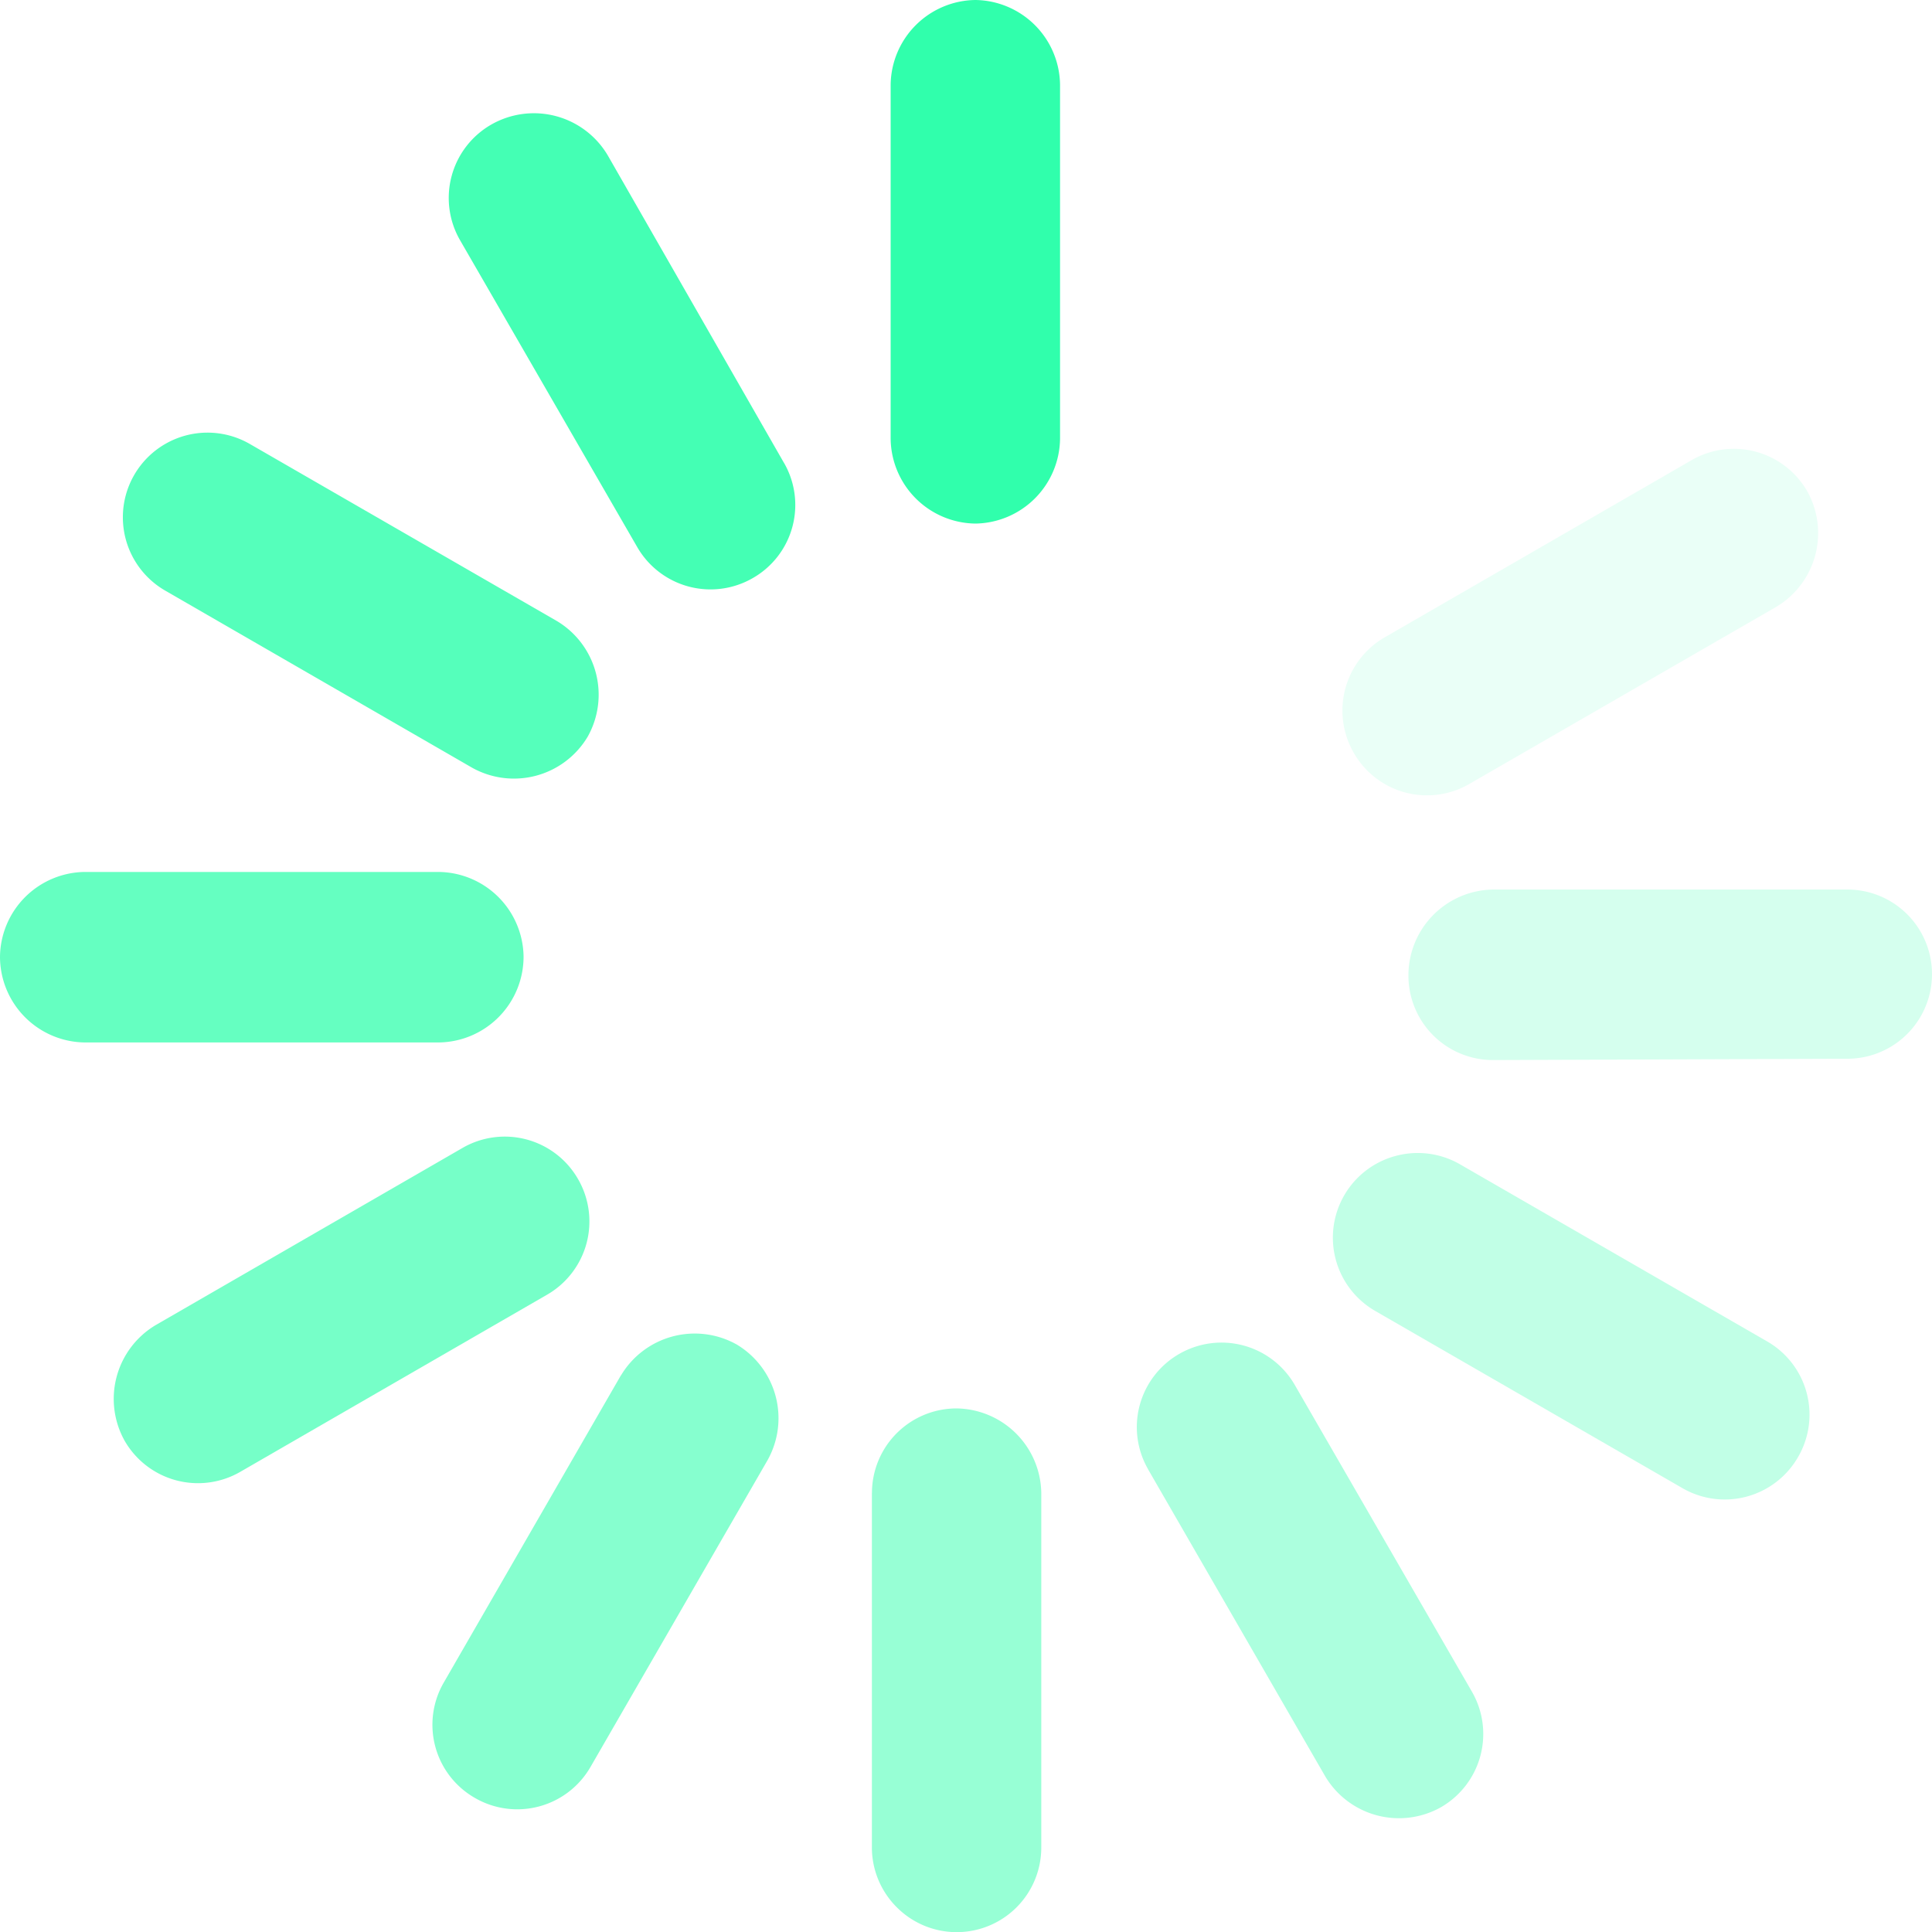
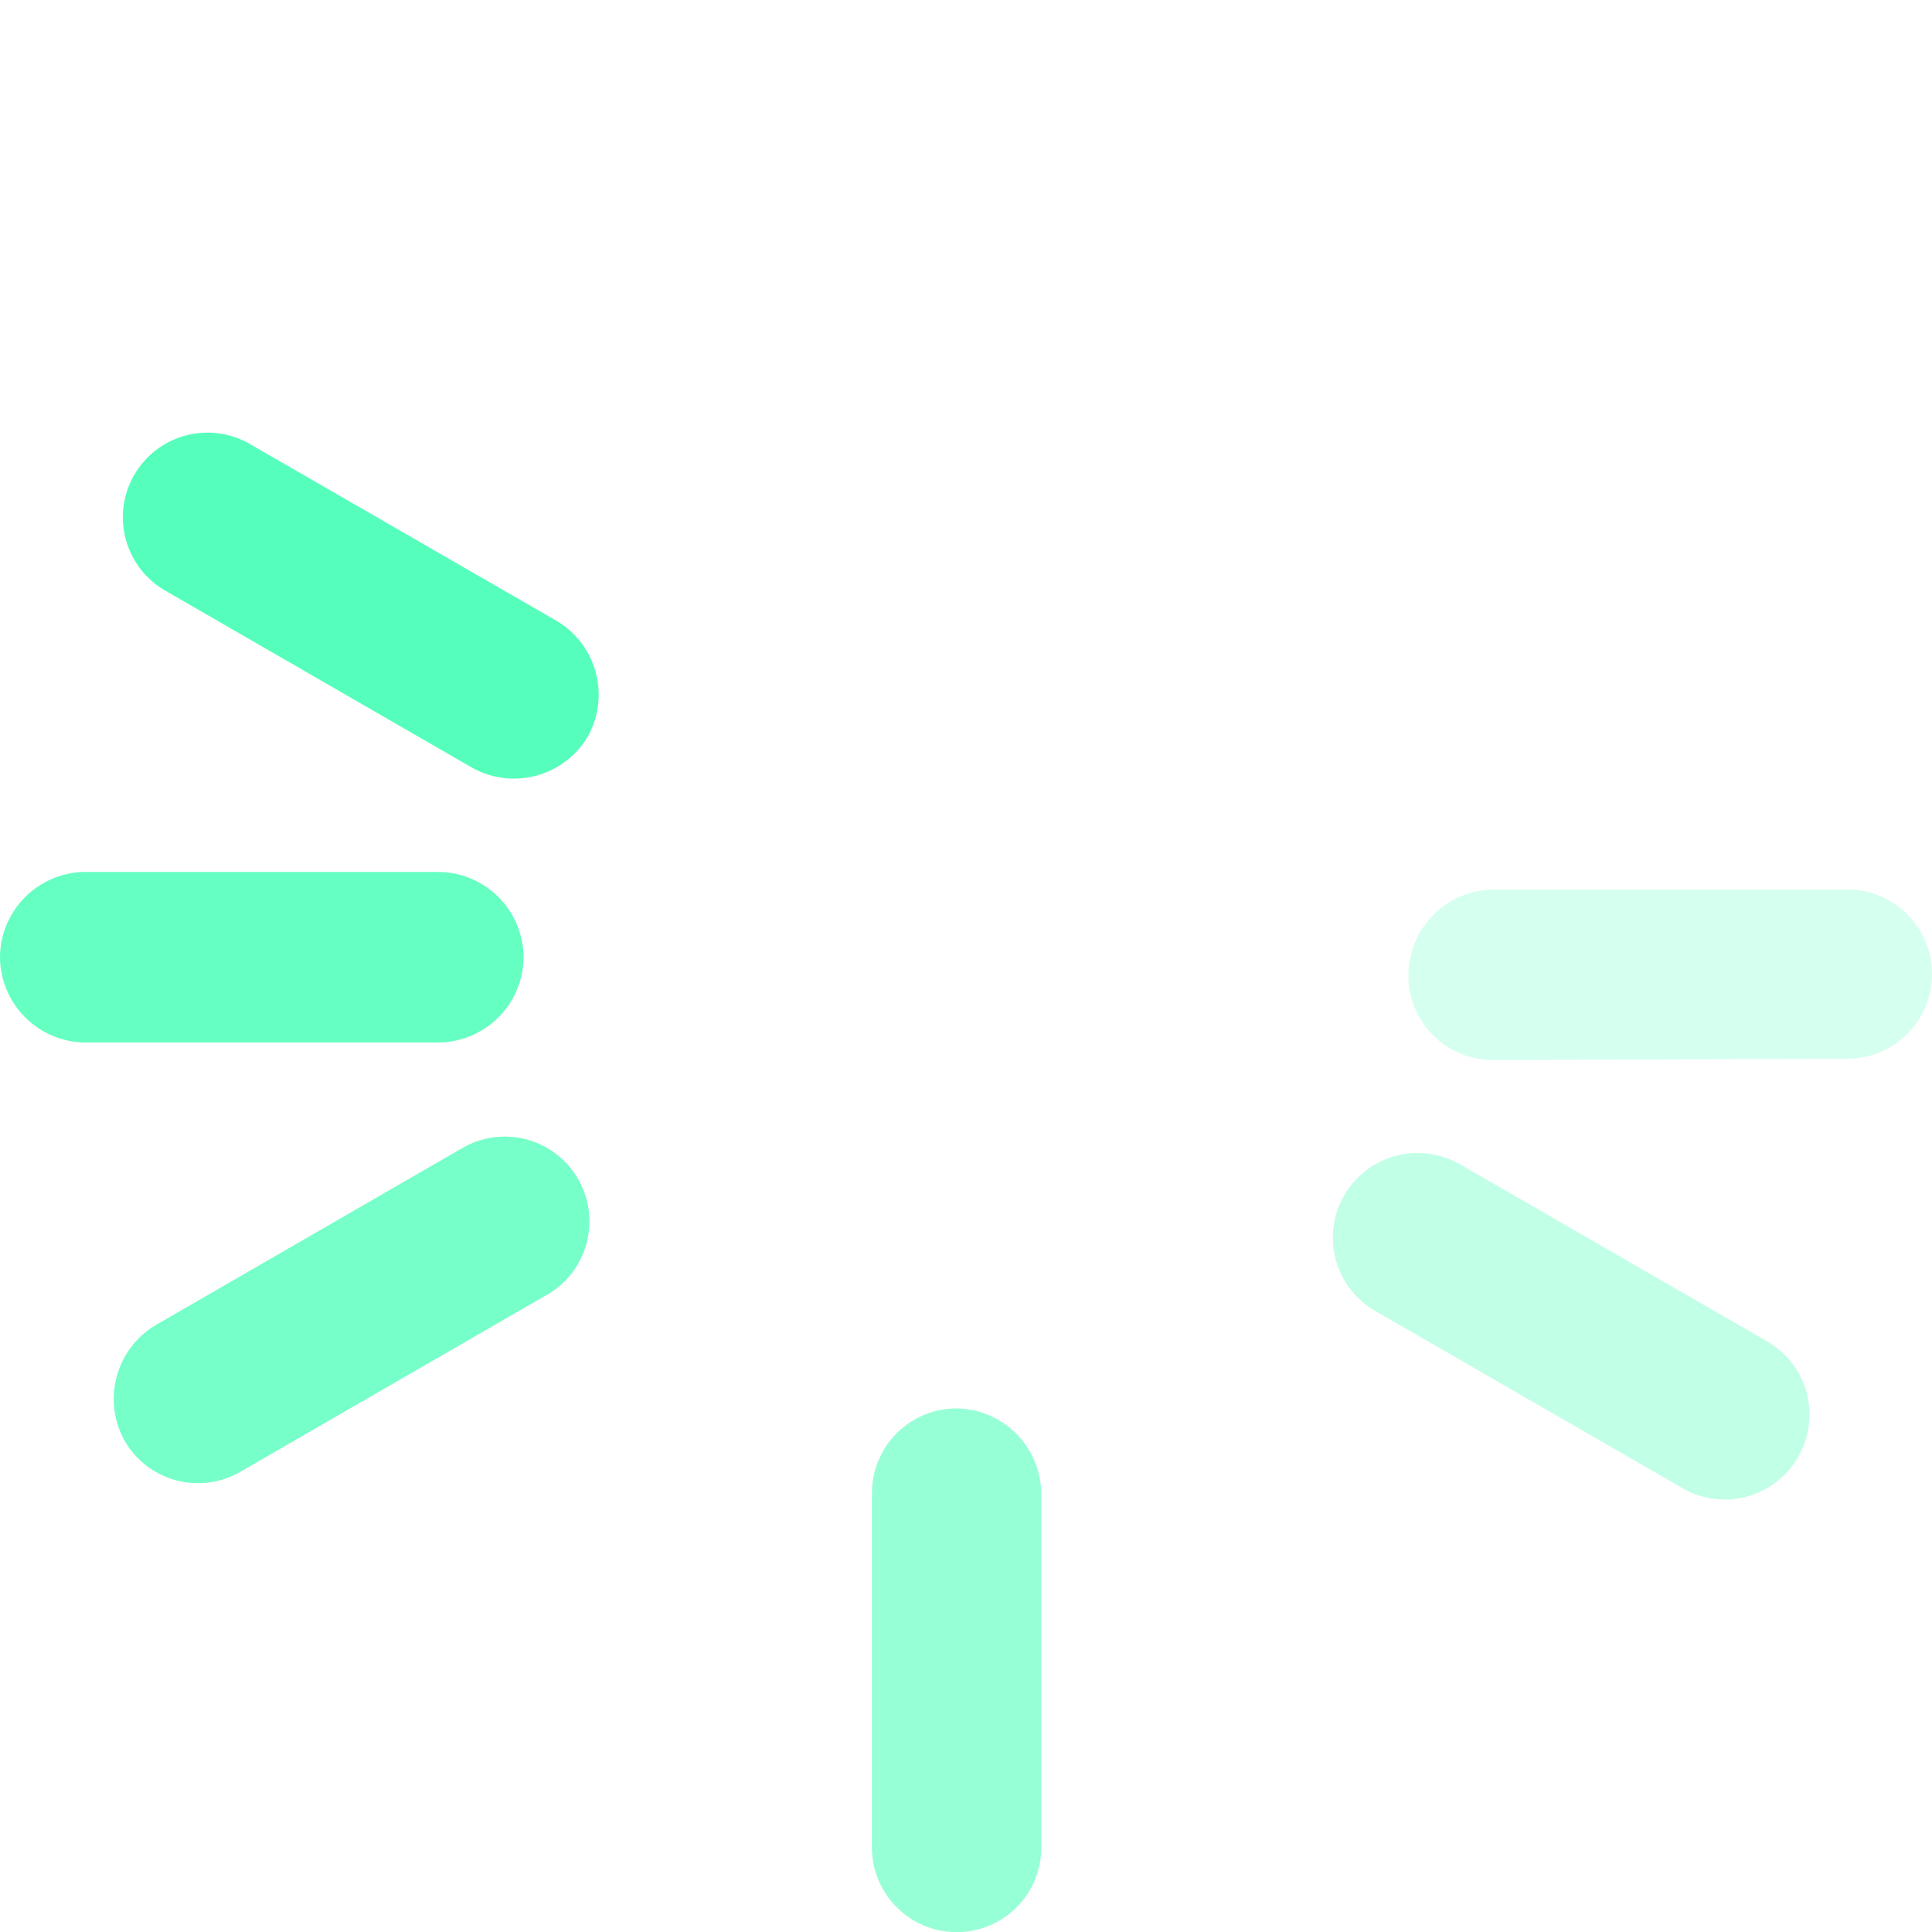
<svg xmlns="http://www.w3.org/2000/svg" width="28" height="28" fill="none">
-   <path d="M15.363 6.362a1.245 1.245 0 0 1-1.226 1.226 1.244 1.244 0 0 1-1.229-1.226V1.226A1.244 1.244 0 0 1 14.138 0a1.244 1.244 0 0 1 1.225 1.226v5.136Z" fill="#30FFAC" />
-   <path opacity=".1" d="M21.294 11.362a1.222 1.222 0 0 1-1.674-.451 1.225 1.225 0 0 1 .448-1.674l4.446-2.567a1.226 1.226 0 0 1 1.677.448 1.244 1.244 0 0 1-.448 1.677l-4.449 2.567Z" fill="#30FFAC" />
  <path opacity=".2" d="M21.638 15.363a1.224 1.224 0 0 1-1.226-1.226 1.244 1.244 0 0 1 1.226-1.245h5.136a1.226 1.226 0 0 1 0 2.452l-5.136.019Z" fill="#30FFAC" />
  <path opacity=".3" d="M19.932 19a1.226 1.226 0 0 1 .297-2.248 1.227 1.227 0 0 1 .932.123l4.45 2.566a1.223 1.223 0 0 1 .447 1.677 1.225 1.225 0 0 1-1.677.448L19.932 19Z" fill="#30FFAC" />
-   <path opacity=".4" d="M16.64 21.295a1.223 1.223 0 0 1 .45-1.673 1.226 1.226 0 0 1 1.674.448l2.567 4.445a1.226 1.226 0 0 1-.448 1.677 1.244 1.244 0 0 1-1.677-.448l-2.567-4.449Z" fill="#30FFAC" />
  <path opacity=".5" d="M12.637 21.638a1.226 1.226 0 0 1 1.226-1.226 1.244 1.244 0 0 1 1.228 1.226v5.136a1.226 1.226 0 0 1-2.095.867 1.226 1.226 0 0 1-.36-.867v-5.136Z" fill="#30FFAC" />
-   <path opacity=".58" d="M9 19.933a1.245 1.245 0 0 1 1.676-.448 1.245 1.245 0 0 1 .448 1.677l-2.566 4.446a1.225 1.225 0 0 1-1.677.448 1.221 1.221 0 0 1-.448-1.674l2.566-4.45Z" fill="#30FFAC" />
  <path opacity=".66" d="M6.701 16.638a1.224 1.224 0 0 1 1.677.451 1.226 1.226 0 0 1-.448 1.674L3.484 21.33a1.226 1.226 0 0 1-1.677-.448 1.245 1.245 0 0 1 .448-1.677l4.446-2.567Z" fill="#30FFAC" />
  <path opacity=".74" d="M6.362 12.637a1.244 1.244 0 0 1 1.226 1.226 1.244 1.244 0 0 1-1.226 1.245H1.226A1.244 1.244 0 0 1 0 13.863a1.244 1.244 0 0 1 1.226-1.226h5.136Z" fill="#30FFAC" />
  <path opacity=".82" d="M8.07 9a1.244 1.244 0 0 1 .447 1.677 1.244 1.244 0 0 1-1.677.448L2.395 8.56A1.226 1.226 0 1 1 3.62 6.434L8.07 9Z" fill="#30FFAC" />
-   <path opacity=".9" d="M11.36 6.704a1.22 1.22 0 0 1-.45 1.674 1.226 1.226 0 0 1-1.674-.448L6.669 3.484a1.226 1.226 0 0 1 .448-1.677 1.244 1.244 0 0 1 1.693.448l2.55 4.45Z" fill="#30FFAC" />
</svg>